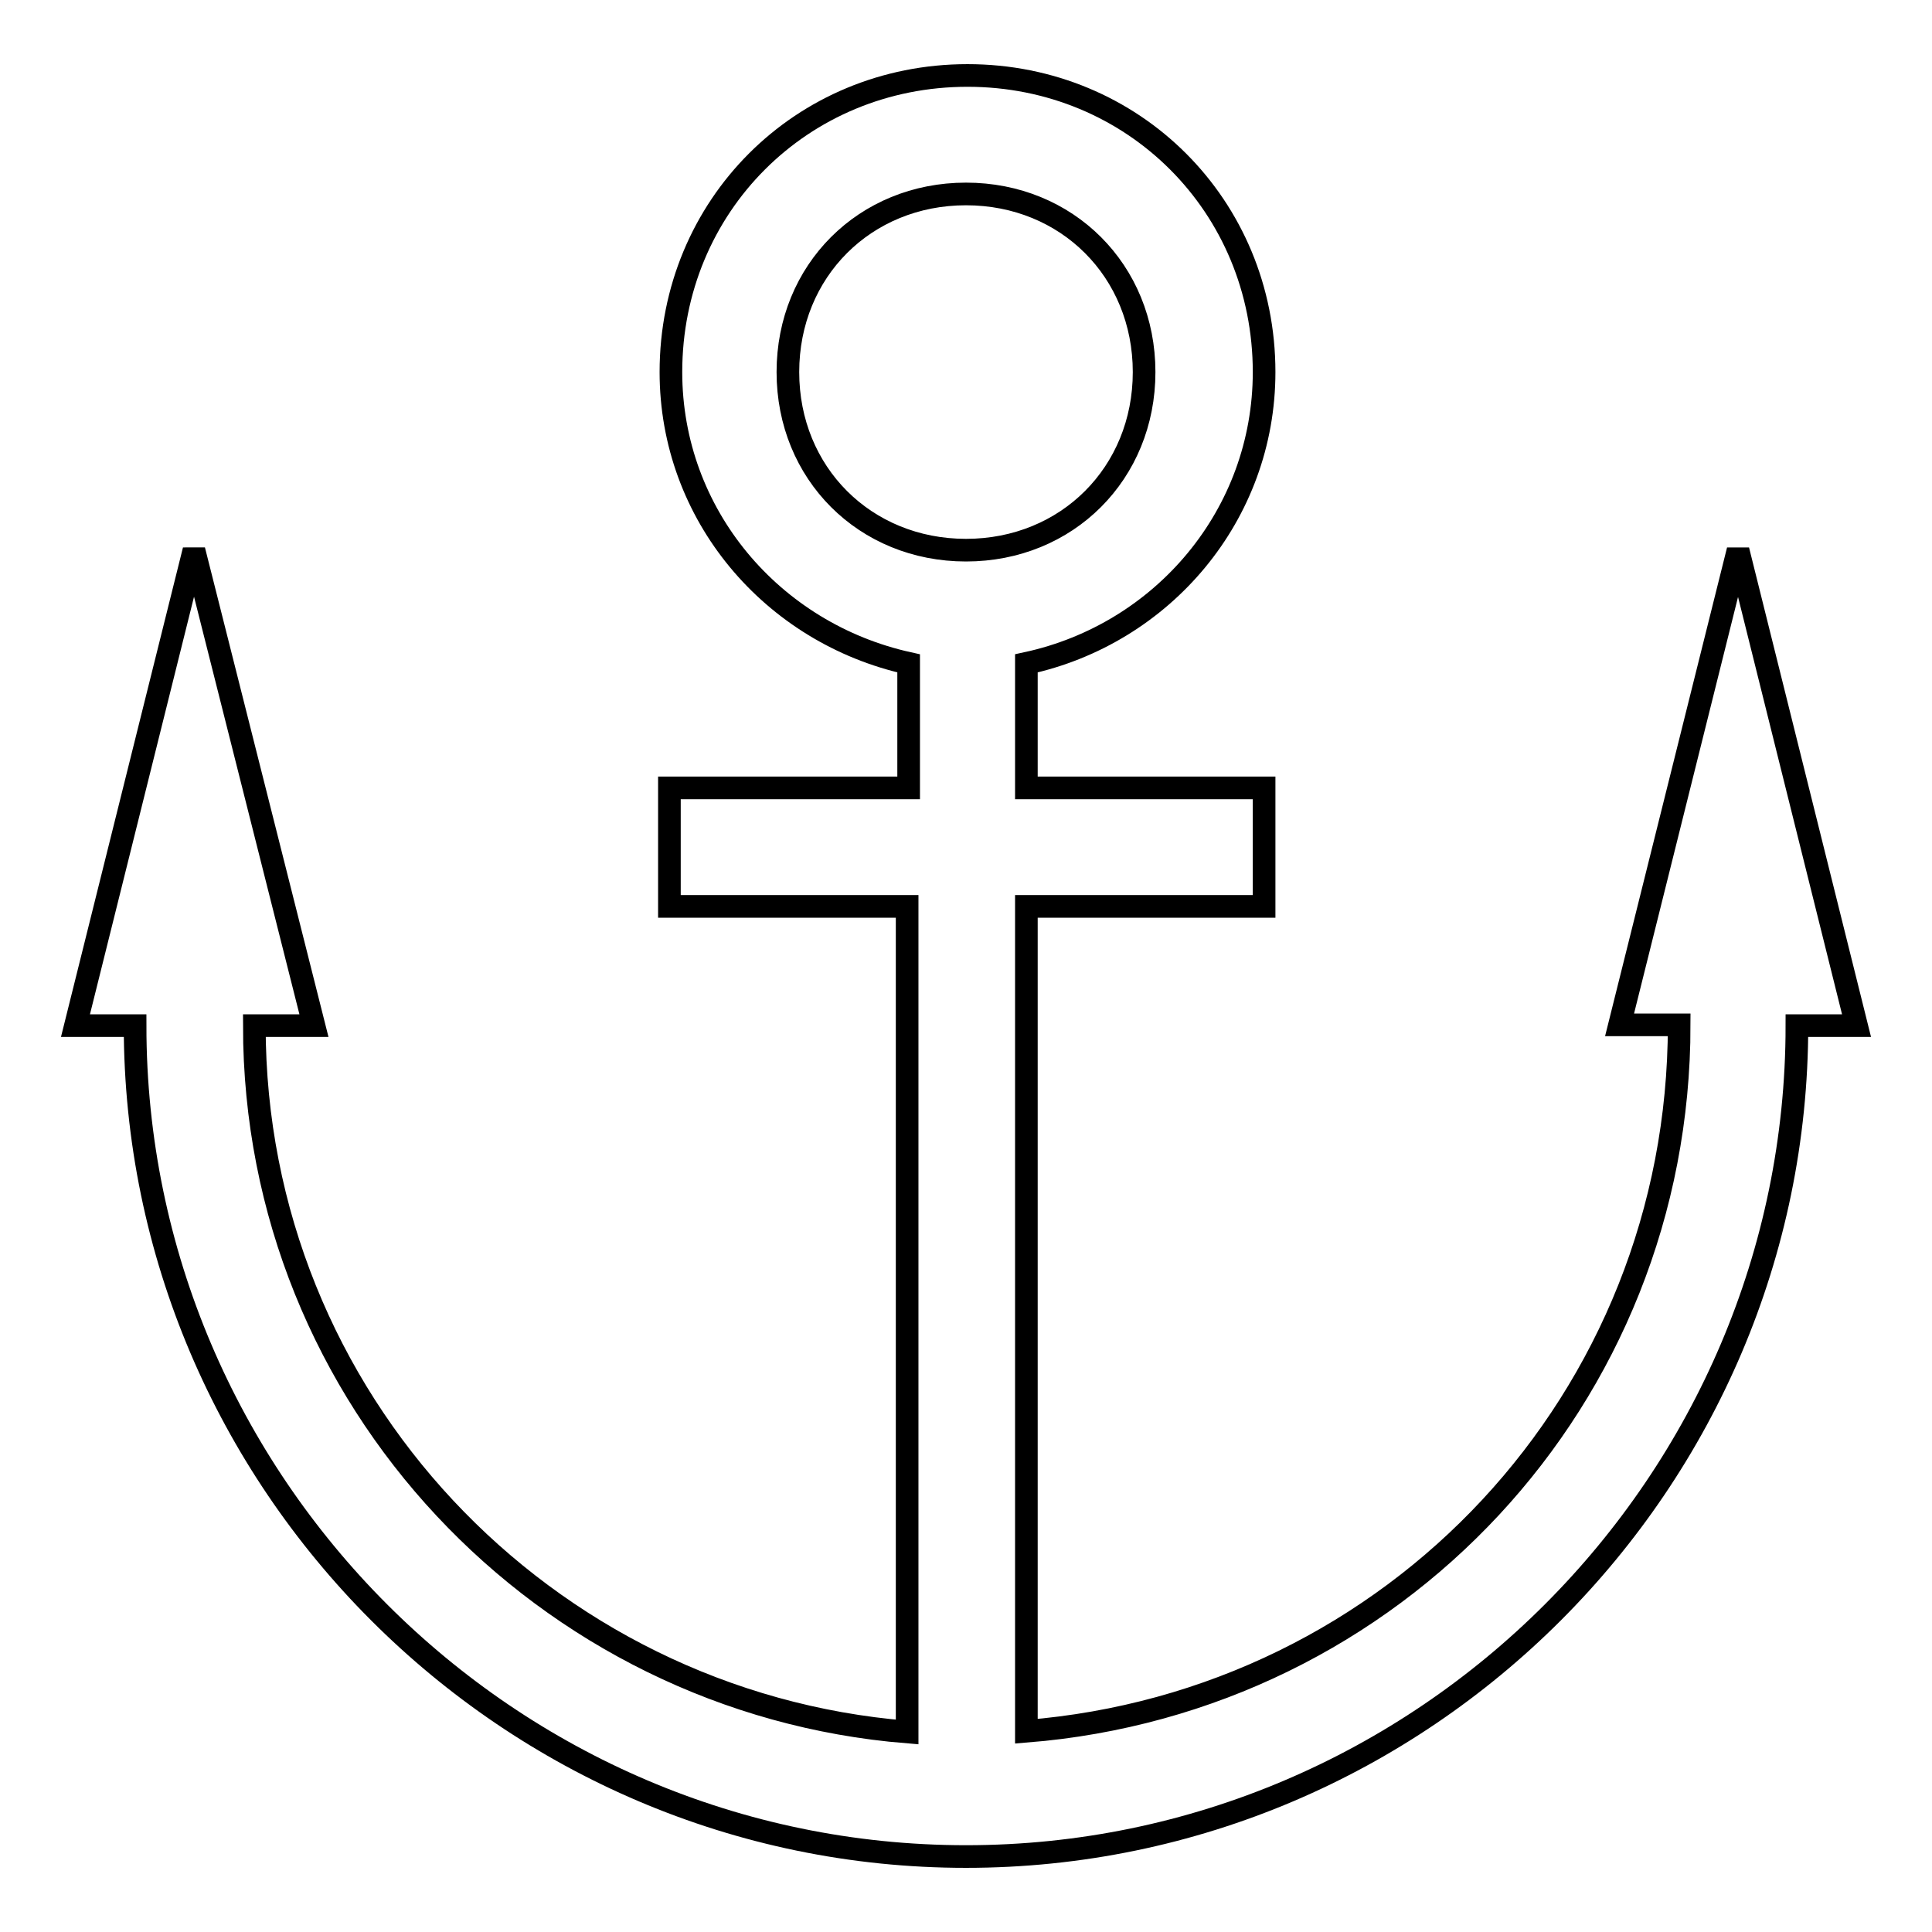
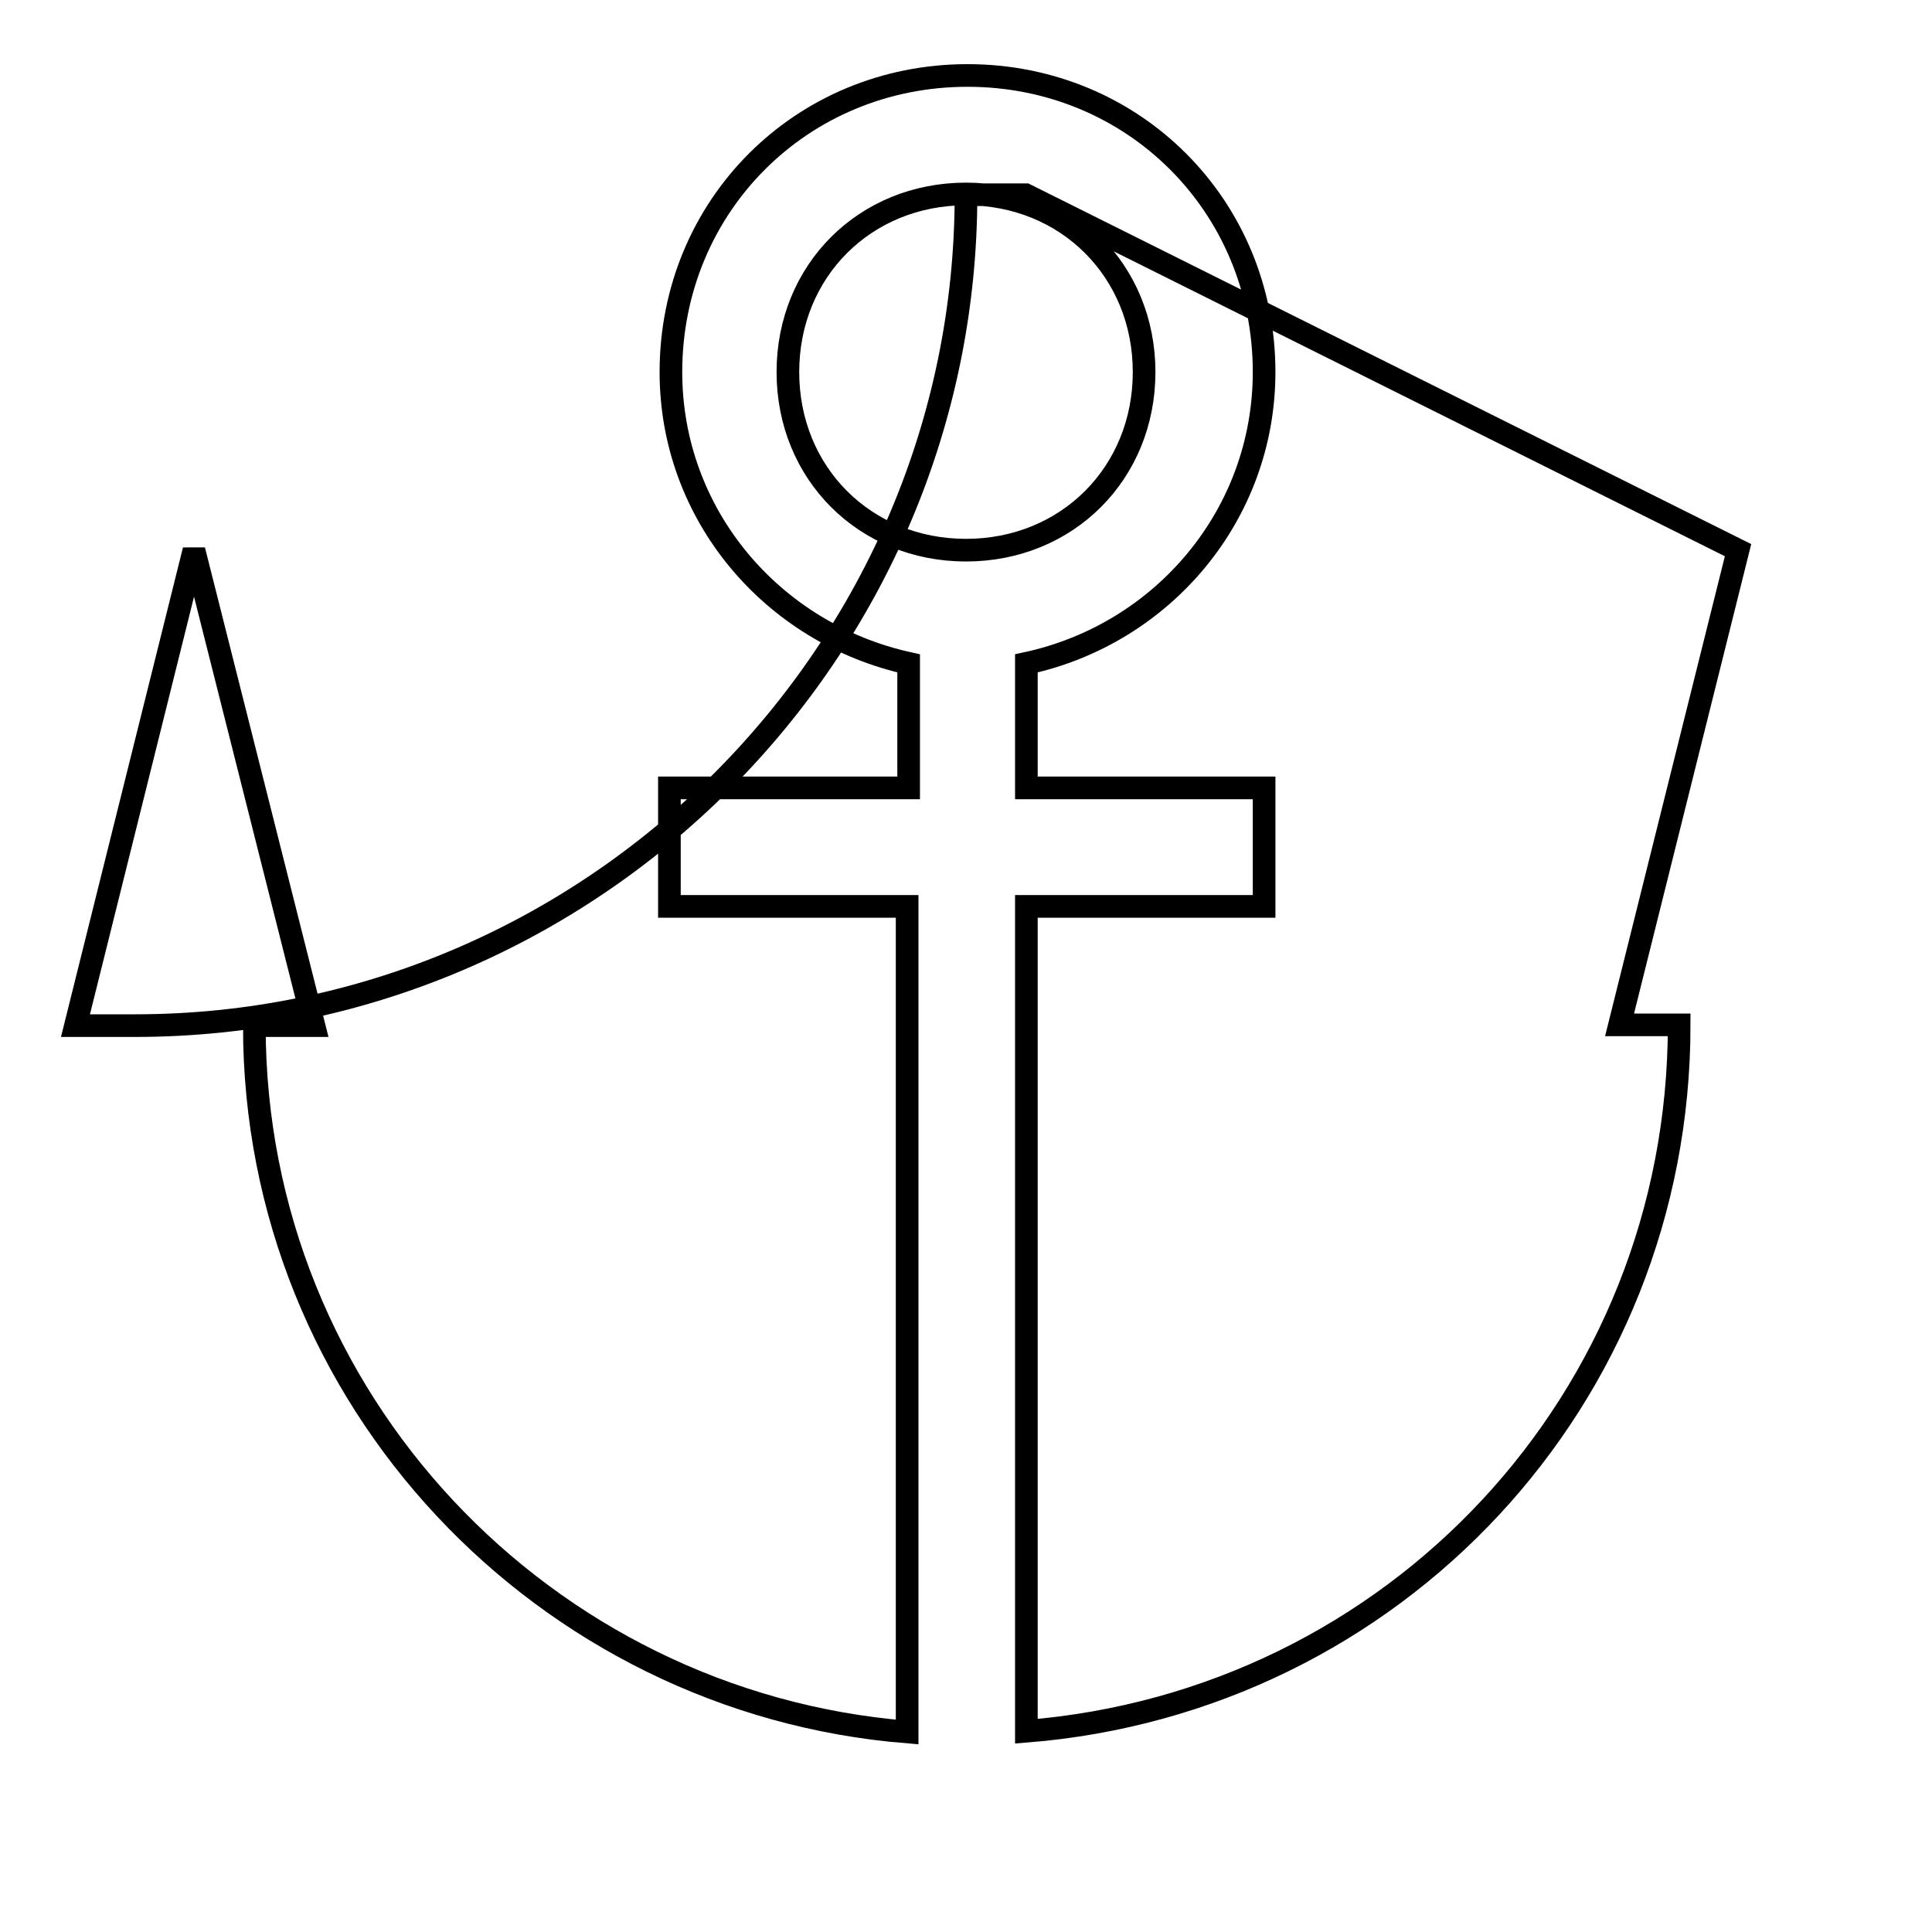
<svg xmlns="http://www.w3.org/2000/svg" version="1.1" x="0px" y="0px" viewBox="0 0 256 256" enable-background="new 0 0 256 256" xml:space="preserve">
  <g>
    <g>
-       <path stroke-width="3" fill-opacity="0" stroke="#000000" d="M230.3,72.9l-15.7,62.9h7.9c0,49.6-37.8,89.7-86.5,93.6V120.1h31.5v-15.7h-31.5V87.9c18.1-3.9,31.5-19.7,31.5-38.6c0-22-17.3-39.3-39.3-39.3c-22,0-39.3,17.3-39.3,39.3c0,18.9,13.4,34.6,31.5,38.6v16.5H88.7v15.7h31.5v109.4c-48-3.9-86.5-44-86.5-93.6h7.9L25.7,72.9L10,135.9h7.9C17.9,196.4,67.4,246,128,246c60.6,0,110.1-49.6,110.1-110.1h7.9L230.3,72.9z M104.4,49.3c0-13.4,10.2-23.6,23.6-23.6s23.6,10.2,23.6,23.6S141.4,72.9,128,72.9S104.4,62.7,104.4,49.3z" />
+       <path stroke-width="3" fill-opacity="0" stroke="#000000" d="M230.3,72.9l-15.7,62.9h7.9c0,49.6-37.8,89.7-86.5,93.6V120.1h31.5v-15.7h-31.5V87.9c18.1-3.9,31.5-19.7,31.5-38.6c0-22-17.3-39.3-39.3-39.3c-22,0-39.3,17.3-39.3,39.3c0,18.9,13.4,34.6,31.5,38.6v16.5H88.7v15.7h31.5v109.4c-48-3.9-86.5-44-86.5-93.6h7.9L25.7,72.9L10,135.9h7.9c60.6,0,110.1-49.6,110.1-110.1h7.9L230.3,72.9z M104.4,49.3c0-13.4,10.2-23.6,23.6-23.6s23.6,10.2,23.6,23.6S141.4,72.9,128,72.9S104.4,62.7,104.4,49.3z" />
    </g>
  </g>
</svg>